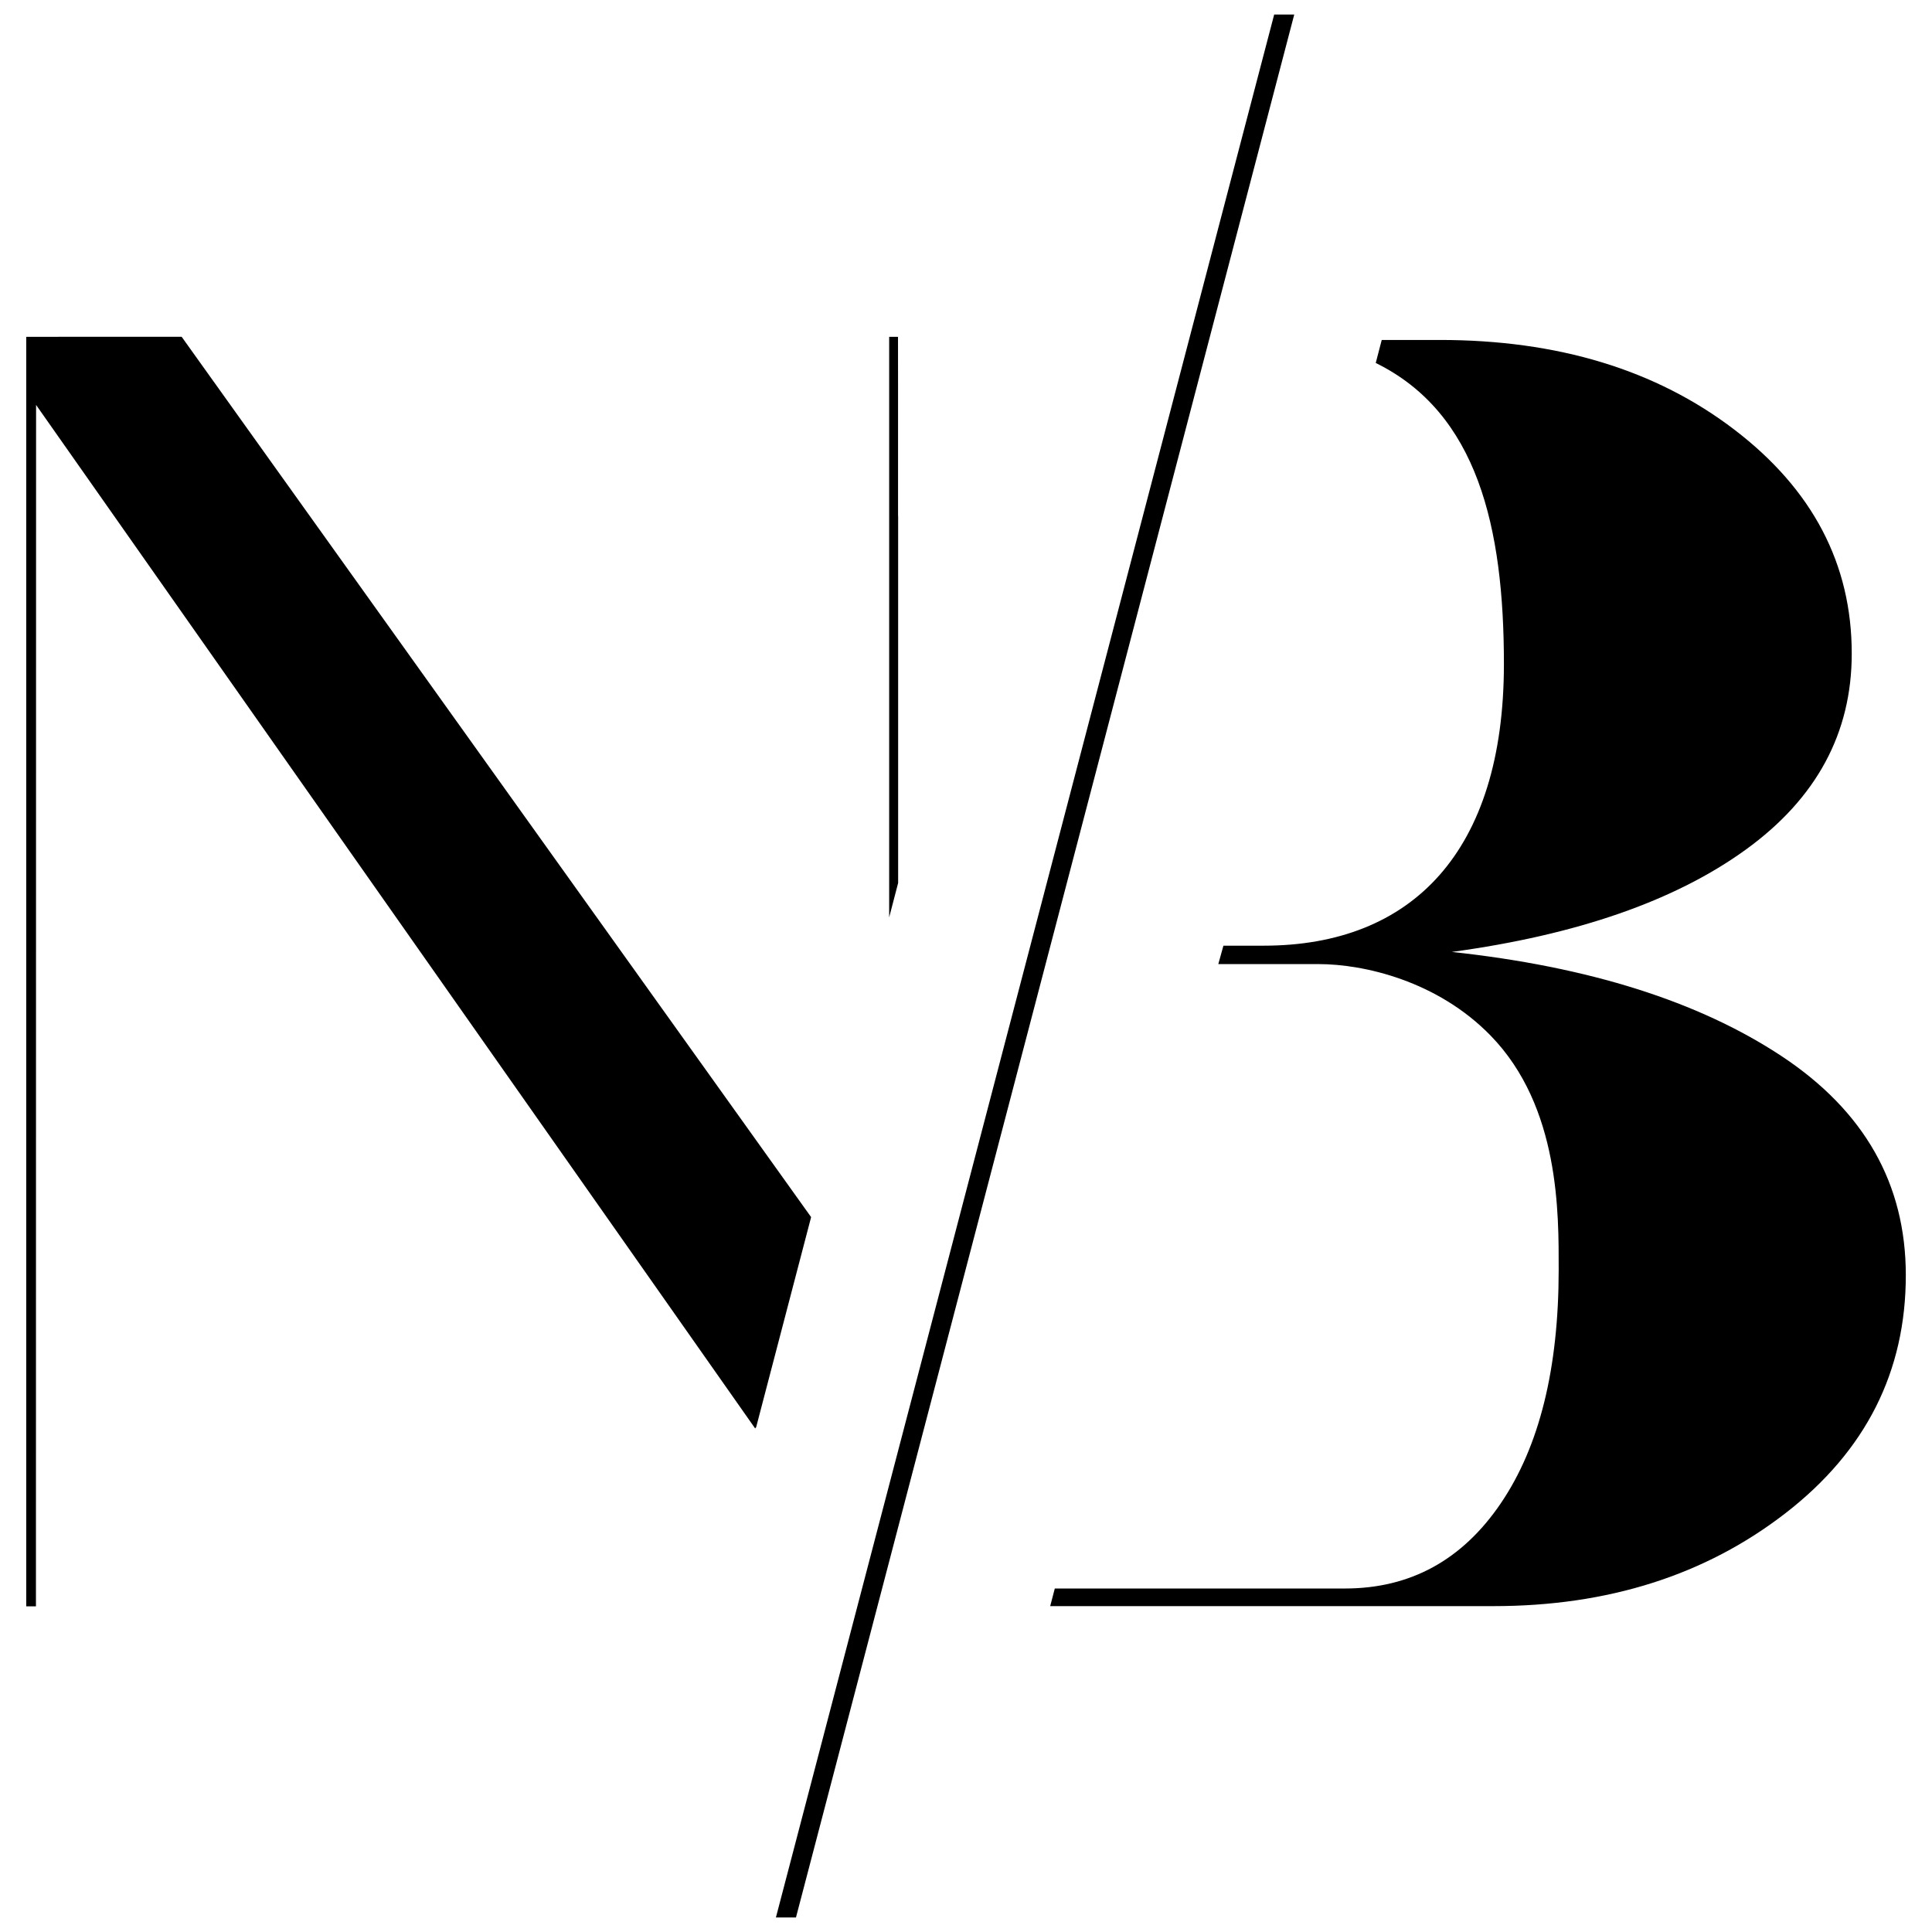
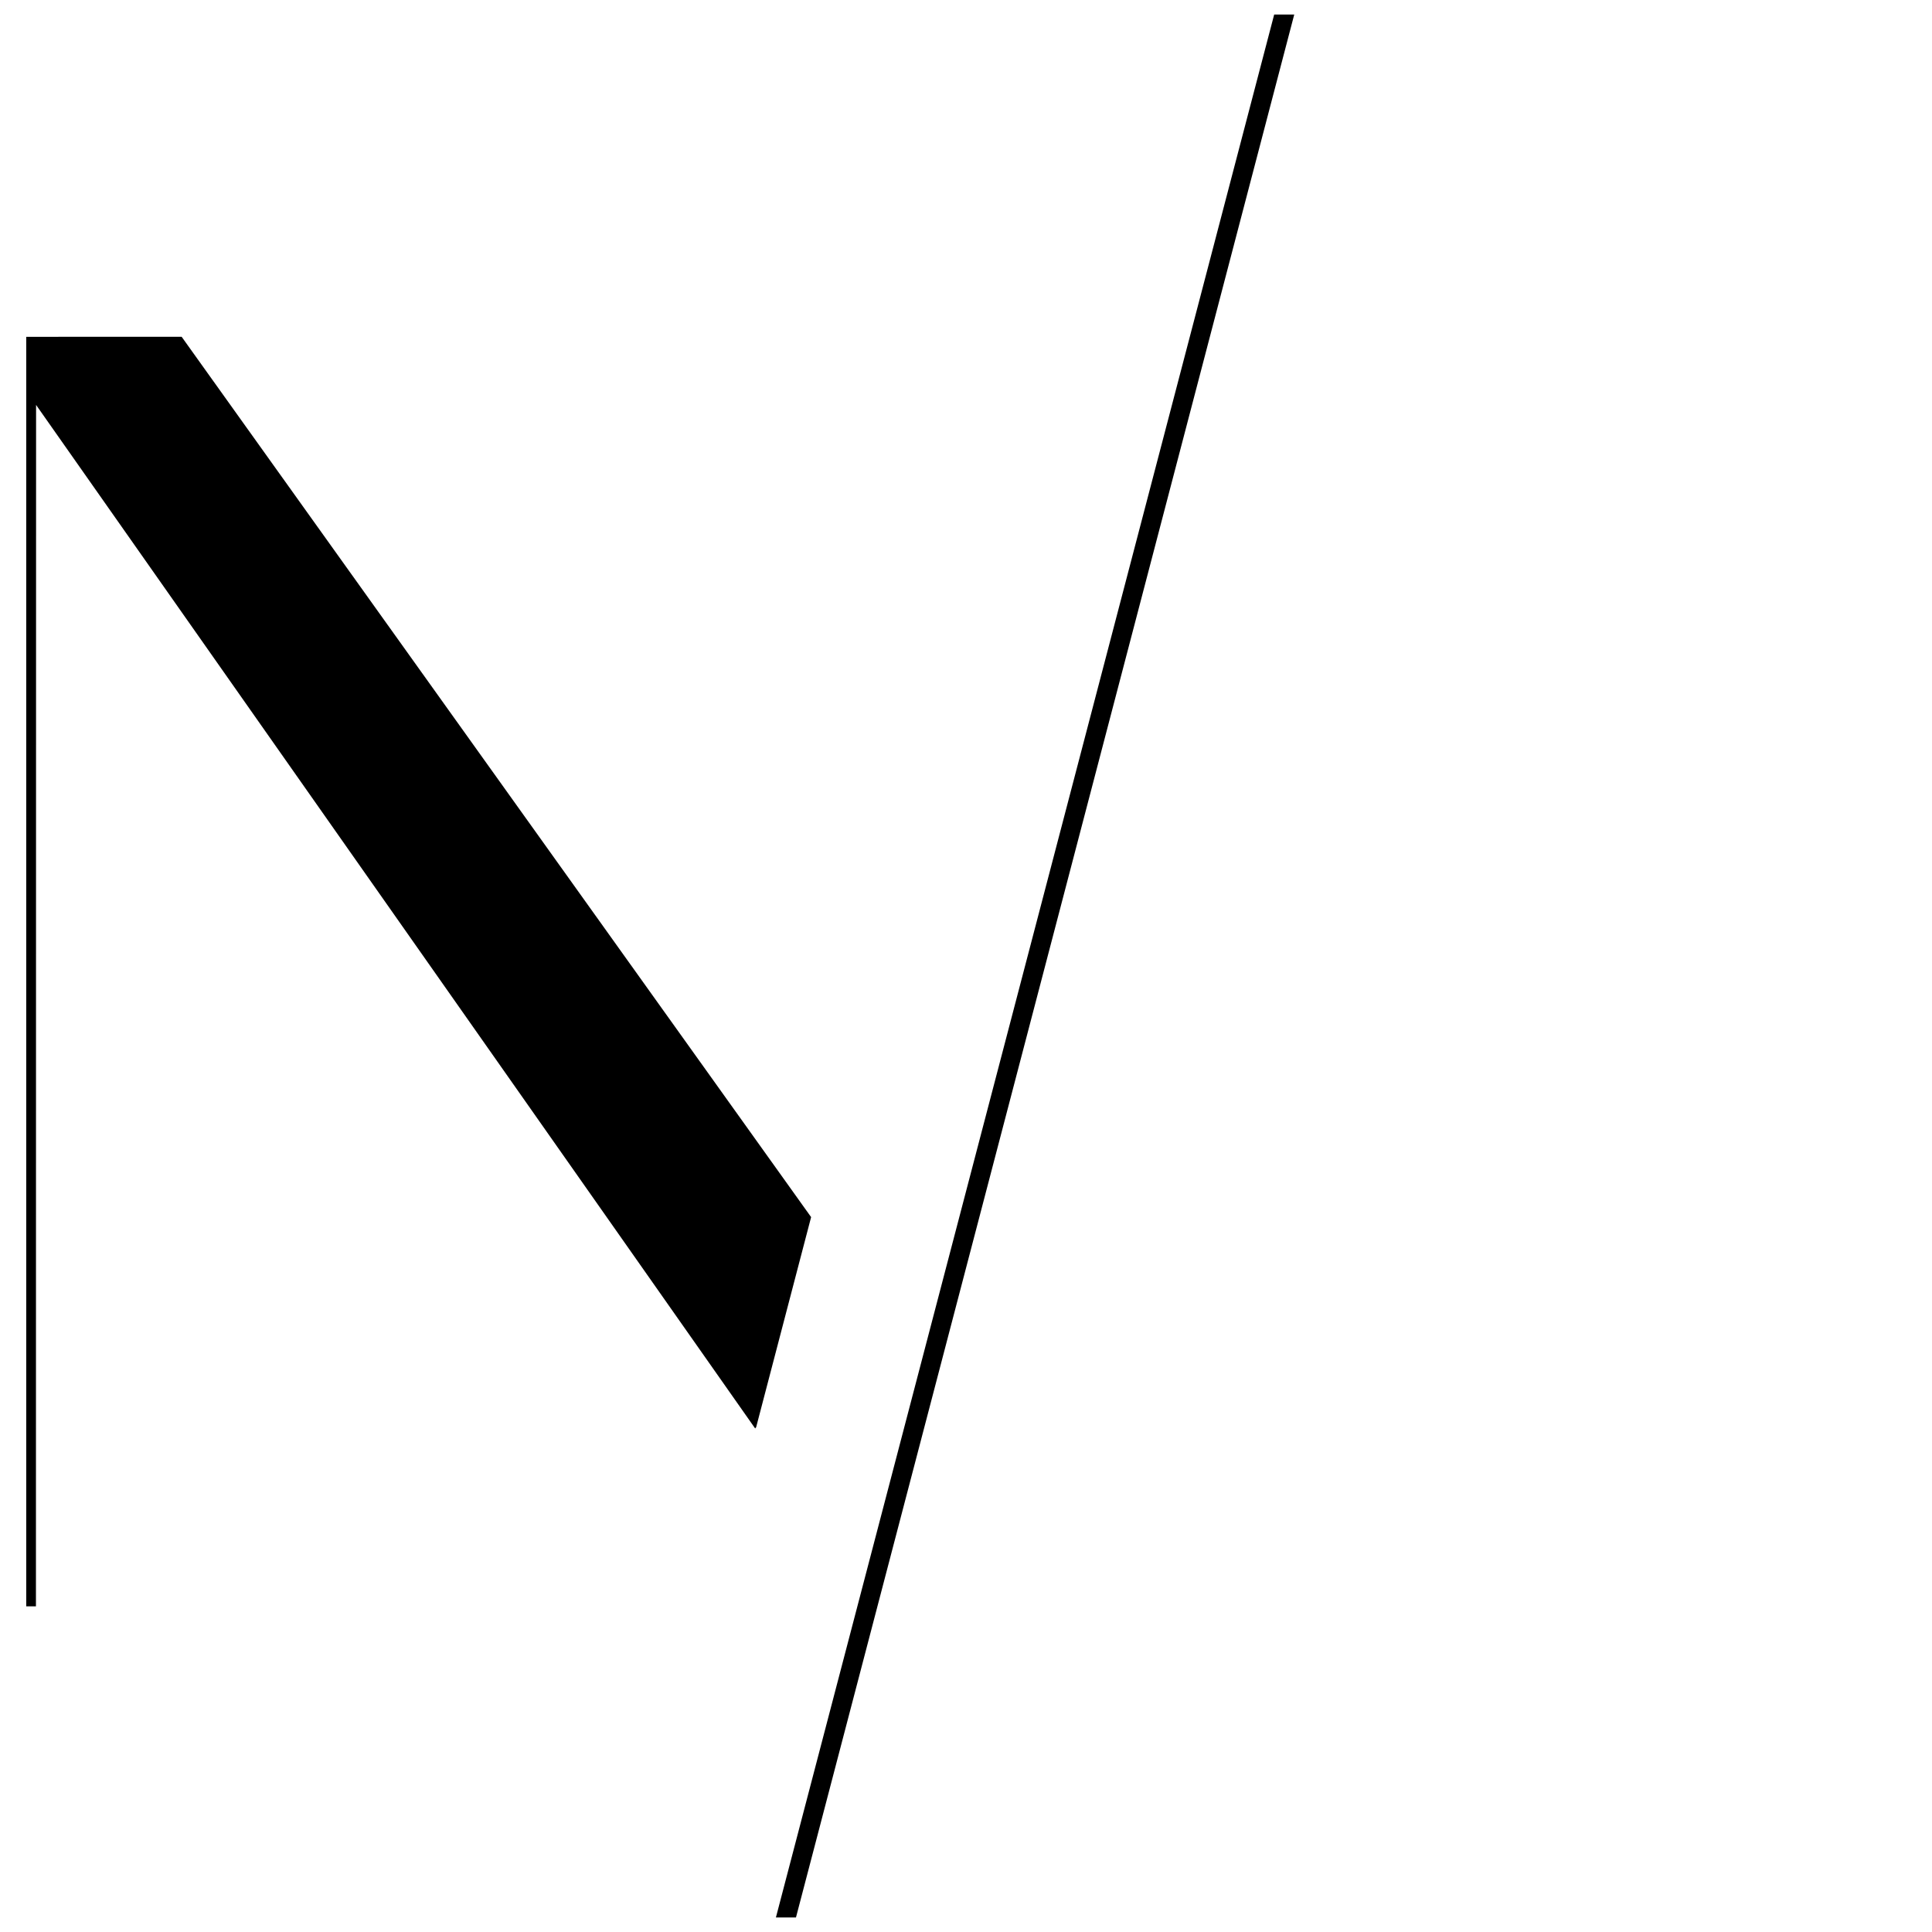
<svg xmlns="http://www.w3.org/2000/svg" viewBox="0 0 419.81 419.81" data-name="Capa 1" id="Capa_1">
  <title>Logo_NB</title>
-   <path d="M387.14,229.5q-27-17.85-71.67-22.65,40.88-5.57,63.9-22.25t23-42.61q0-29.16-25.53-48.65T312.78,73.87H300.24l-1.3,5c22.11,10.87,27.85,35.7,27.85,65.4,0,40.82-20,61.22-52.2,61.22h-8.75l-1.11,4h21.76c9.89,0,25.84,3.65,37.42,15.55,15.09,15.49,14.78,38.82,14.78,50.85q0,32.24-12.57,50.76t-33.87,18.52H229.2l-1,3.83h96.31q37.41,0,63.52-20.24t26.09-51.72Q414.1,247.35,387.14,229.5Z" />
  <polygon points="172.96 416.65 281.23 3.16 276.87 3.16 168.6 416.65 172.96 416.65" />
-   <polygon points="195.16 112.11 195.14 112.11 195.14 84.25 195.13 73.19 193.21 73.19 193.21 199.34 195.16 191.86 195.16 112.11" />
  <polygon points="7.84 87.99 164.09 310.39 164.31 310.11 176.25 264.47 39.47 73.18 28.1 73.18 5.7 73.19 5.7 349.05 7.81 349.05 7.84 87.99" />
</svg>